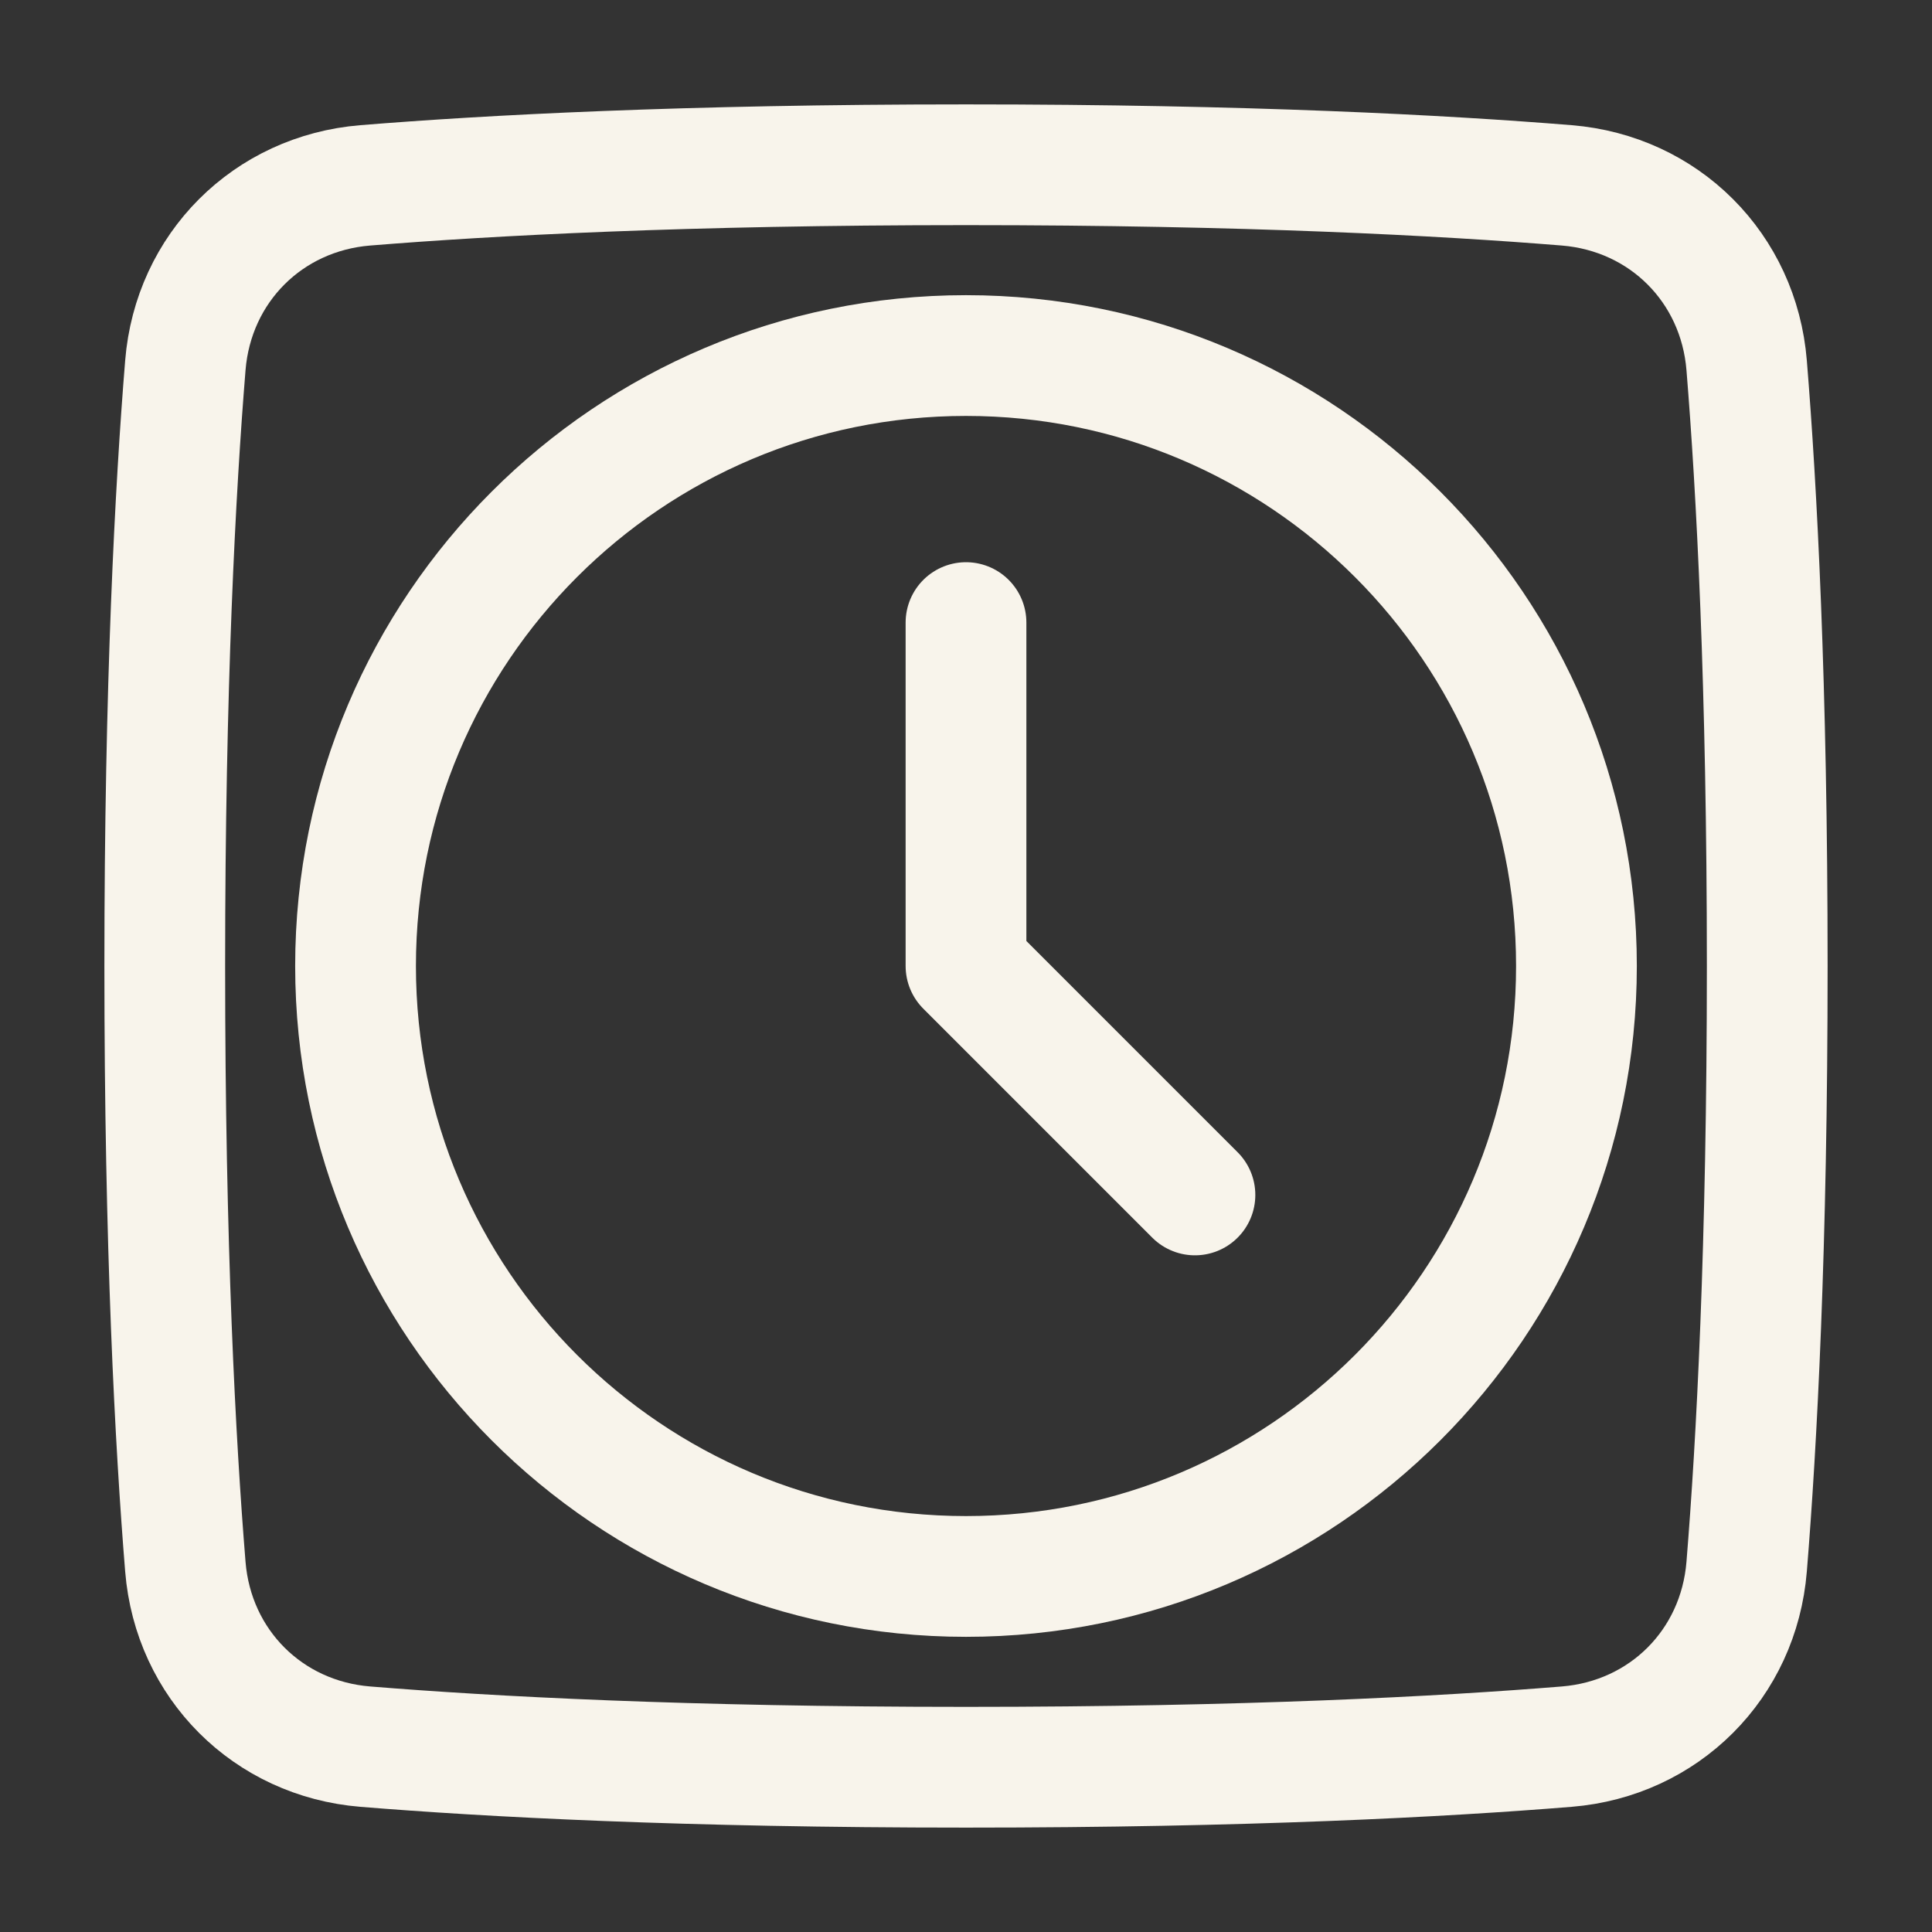
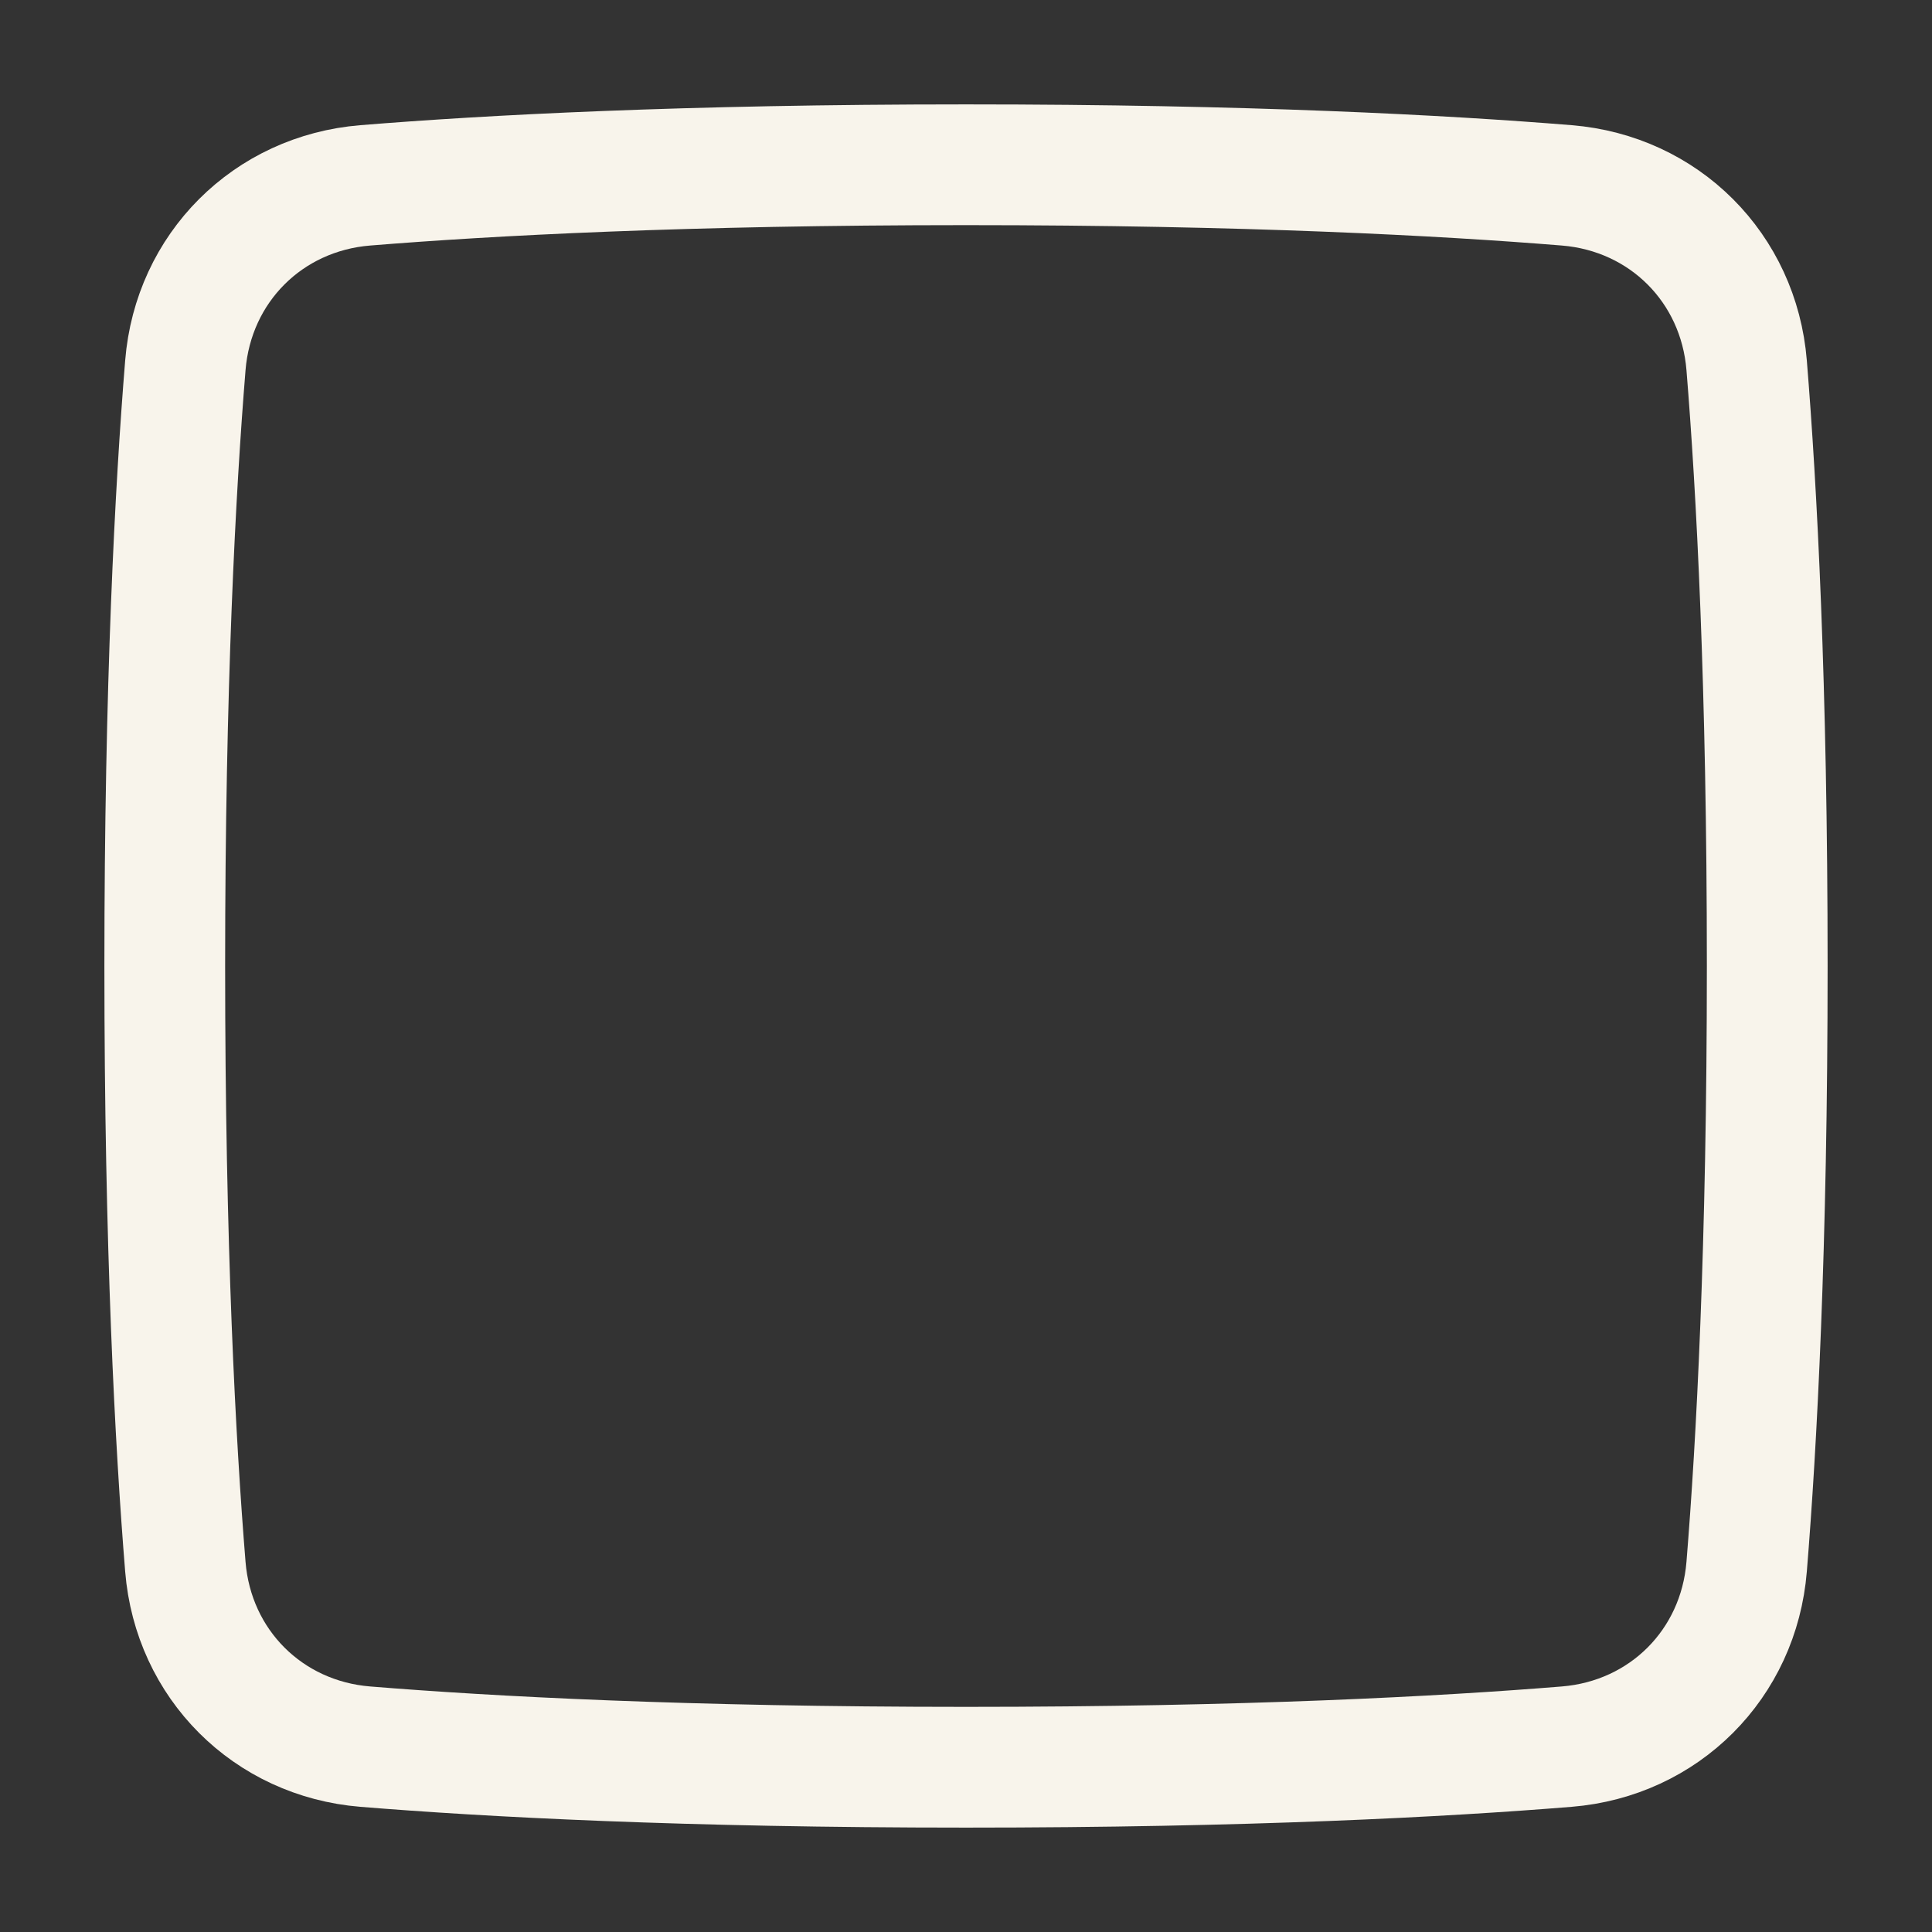
<svg xmlns="http://www.w3.org/2000/svg" width="32" height="32" viewBox="0 0 32 32" fill="none">
  <rect x="0" y="0" width="32" height="32" fill="#333333" stroke="none" />
  <path d="M6.051 3.07C4.437 3.201 3.201 4.437 3.07 6.051C2.904 8.091 2.729 11.346 2.729 16C2.729 20.654 2.904 23.909 3.07 25.949C3.201 27.563 4.437 28.799 6.051 28.93C8.092 29.096 11.346 29.271 16 29.271C20.654 29.271 23.909 29.096 25.949 28.93C27.564 28.799 28.799 27.563 28.93 25.949C29.096 23.909 29.271 20.654 29.271 16C29.271 11.346 29.096 8.091 28.93 6.051C28.799 4.437 27.564 3.201 25.949 3.07C23.909 2.904 20.654 2.729 16 2.729C11.346 2.729 8.092 2.904 6.051 3.07Z" stroke="#F8F4EB" stroke-width="2" />
-   <path d="M26.111 16C26.111 21.584 21.584 26.111 16 26.111C10.416 26.111 5.889 21.584 5.889 16C5.889 10.416 10.416 5.889 16 5.889C21.584 5.889 26.111 10.416 26.111 16Z" stroke="#F8F4EB" stroke-width="2" stroke-linejoin="round" />
-   <path d="M16 10.312V16L19.792 19.792" stroke="#F8F4EB" stroke-width="2" stroke-linecap="round" stroke-linejoin="round" />
</svg>